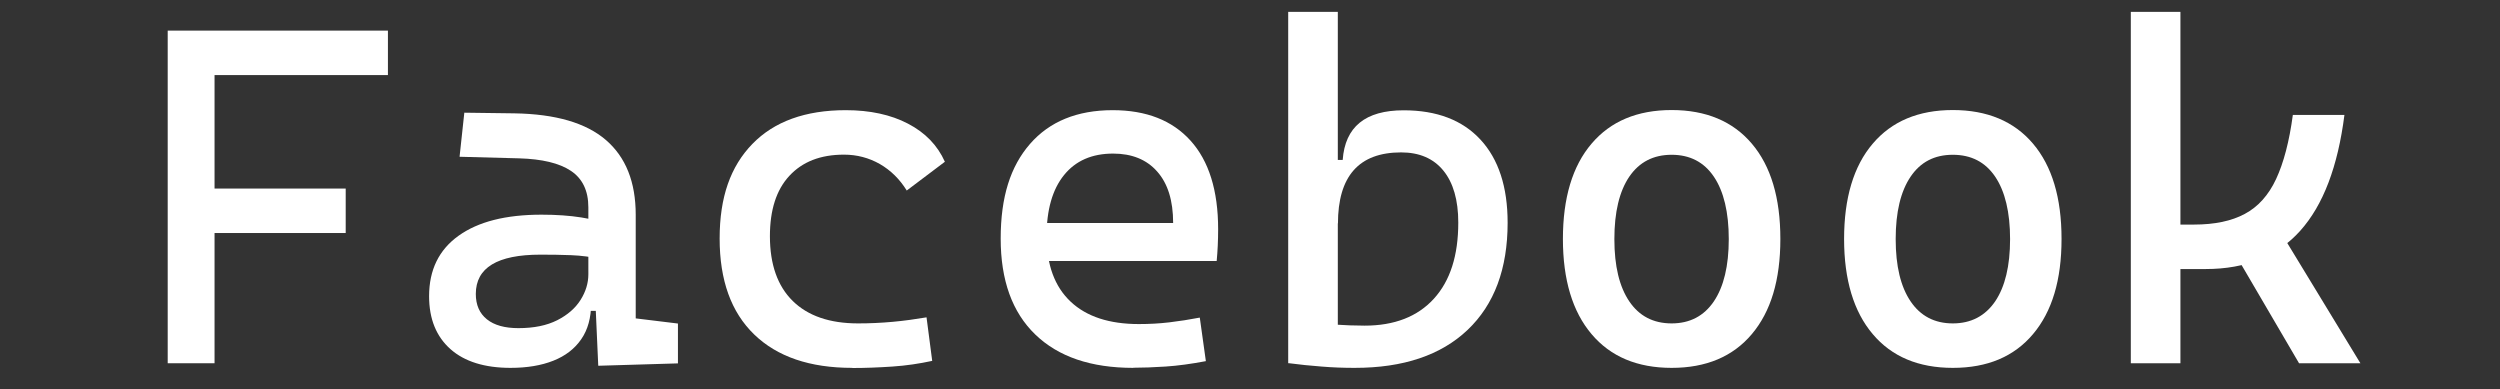
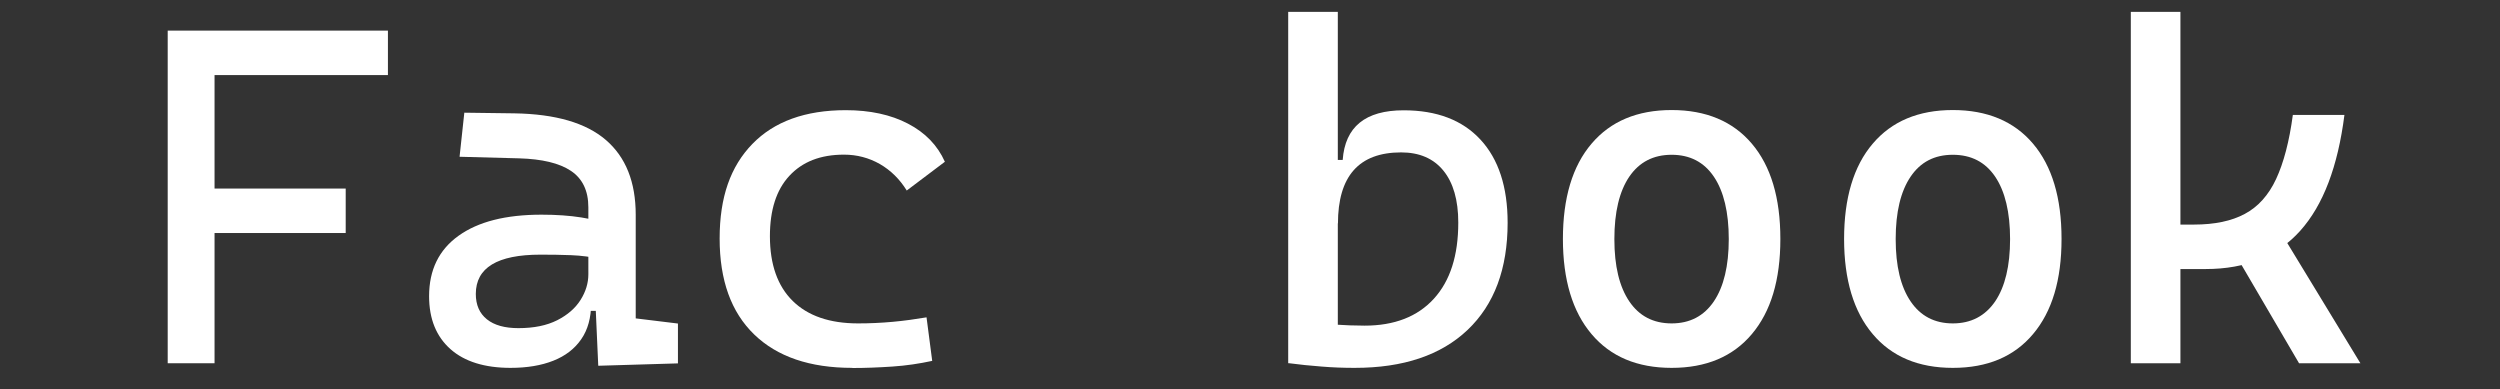
<svg xmlns="http://www.w3.org/2000/svg" id="_图层_1" data-name=" 图层 1" viewBox="0 0 189.47 29.5">
  <rect x="0" y="0" width="189.47" height="29.5" fill="#333333" stroke="none" />
  <path d="M12.71,27.53V2.32h3.55v25.21h-3.55ZM12.71,5.69v-3.37h16.69v3.37H12.71ZM12.71,17.66v-3.37h13.49v3.37h-13.49Z" style="fill: #fff;" />
  <path d="M38.7,27.88c-1.96,0-3.49-.47-4.56-1.42s-1.62-2.28-1.62-4.01c0-1.99.74-3.51,2.23-4.58,1.49-1.07,3.58-1.6,6.29-1.6,1.12,0,2.13.07,3.01.21.88.14,1.67.34,2.35.61l-.78,2.56c-.79-.18-1.57-.28-2.33-.31-.76-.03-1.53-.04-2.33-.04-3.27,0-4.9.99-4.9,2.98,0,.83.28,1.47.84,1.92.56.45,1.36.67,2.39.67,1.17,0,2.15-.2,2.94-.6s1.38-.92,1.77-1.54.59-1.27.59-1.94v-2.06l1.1,4.83h-1.49l.6-.57c0,1.09-.25,2-.75,2.72-.5.73-1.21,1.27-2.12,1.63-.91.36-1.99.54-3.23.54ZM45.34,27.71l-.25-5.58-.5-1.56v-4.86c0-1.25-.44-2.17-1.32-2.76s-2.19-.9-3.93-.95l-4.51-.12.36-3.34,3.8.05c3.11.05,5.42.72,6.93,2.02,1.51,1.3,2.26,3.19,2.26,5.67v7.85l3.2.39v3.02l-6.04.18Z" style="fill: #fff;" />
-   <path d="M64.59,27.88c-3.21,0-5.68-.84-7.43-2.53-1.75-1.69-2.62-4.11-2.62-7.27s.83-5.47,2.48-7.17c1.65-1.7,4.01-2.56,7.08-2.56,1.83,0,3.41.34,4.71,1.02,1.31.68,2.24,1.64,2.8,2.89l-2.89,2.18c-.53-.86-1.21-1.53-2.04-2.01-.83-.47-1.73-.71-2.72-.71-1.78,0-3.15.54-4.14,1.61s-1.47,2.6-1.47,4.57c0,2.14.58,3.78,1.73,4.91,1.15,1.13,2.8,1.7,4.95,1.7.88,0,1.75-.04,2.63-.12s1.73-.2,2.56-.34l.43,3.3c-.97.21-1.97.36-3.01.43-1.04.07-2.04.11-3.03.11Z" style="fill: #fff;" />
-   <path d="M85.89,27.88c-3.21,0-5.68-.84-7.43-2.53s-2.62-4.11-2.62-7.27.74-5.47,2.22-7.17c1.48-1.7,3.57-2.56,6.27-2.56,2.54,0,4.51.77,5.9,2.31s2.09,3.78,2.09,6.71c0,.86-.04,1.67-.11,2.41h-13.21v-2.88h9.91c0-1.69-.4-2.99-1.21-3.9-.8-.91-1.92-1.36-3.34-1.36-1.6,0-2.84.54-3.72,1.63-.88,1.09-1.32,2.63-1.32,4.62,0,2.18.61,3.83,1.82,4.97,1.21,1.14,2.94,1.7,5.17,1.7.78,0,1.55-.04,2.31-.13.76-.09,1.53-.21,2.31-.36l.46,3.3c-1.11.21-2.13.35-3.05.41-.92.06-1.74.09-2.45.09Z" style="fill: #fff;" />
+   <path d="M64.59,27.88c-3.21,0-5.68-.84-7.43-2.53-1.75-1.69-2.62-4.11-2.62-7.27s.83-5.47,2.48-7.17c1.65-1.7,4.01-2.56,7.08-2.56,1.83,0,3.41.34,4.71,1.02,1.31.68,2.24,1.64,2.8,2.89l-2.89,2.18c-.53-.86-1.21-1.53-2.04-2.01-.83-.47-1.73-.71-2.72-.71-1.78,0-3.15.54-4.14,1.61s-1.47,2.6-1.47,4.57c0,2.14.58,3.78,1.73,4.91,1.15,1.13,2.8,1.7,4.95,1.7.88,0,1.75-.04,2.63-.12s1.73-.2,2.56-.34l.43,3.3c-.97.21-1.97.36-3.01.43-1.04.07-2.04.11-3.03.11" style="fill: #fff;" />
  <path d="M97.63,27.53V.9h3.76v26.31l-3.76.32ZM102.67,27.88c-.85,0-1.69-.03-2.52-.1-.83-.06-1.67-.15-2.52-.26l1.46-3.44c.63.3,1.32.47,2.08.52.76.05,1.51.08,2.25.08,2.26,0,4.01-.68,5.25-2.04,1.24-1.36,1.85-3.28,1.85-5.77,0-1.7-.38-3.02-1.13-3.94-.75-.92-1.82-1.38-3.2-1.38-3.2,0-4.79,1.8-4.79,5.4l-1.1-4.83h1.46c.18-2.51,1.72-3.76,4.62-3.76,2.51,0,4.45.74,5.82,2.22s2.06,3.58,2.06,6.3c0,3.49-1.01,6.2-3.03,8.12-2.02,1.92-4.87,2.88-8.55,2.88Z" style="fill: #fff;" />
  <path d="M126.69,27.88c-2.6,0-4.63-.85-6.07-2.56-1.44-1.7-2.17-4.11-2.17-7.21s.72-5.52,2.17-7.22c1.44-1.7,3.47-2.55,6.07-2.55s4.64.85,6.08,2.55c1.44,1.7,2.16,4.1,2.16,7.22s-.72,5.5-2.16,7.21c-1.44,1.71-3.47,2.56-6.08,2.56ZM126.69,24.51c1.38,0,2.45-.56,3.2-1.67.75-1.11,1.13-2.69,1.13-4.72s-.38-3.62-1.13-4.73c-.75-1.11-1.82-1.66-3.2-1.66s-2.45.55-3.21,1.66c-.75,1.11-1.13,2.68-1.13,4.73s.38,3.61,1.13,4.72c.75,1.11,1.82,1.67,3.21,1.67Z" style="fill: #fff;" />
  <path d="M148,27.88c-2.6,0-4.63-.85-6.07-2.56-1.44-1.7-2.17-4.11-2.17-7.21s.72-5.52,2.17-7.22c1.44-1.7,3.47-2.55,6.07-2.55s4.64.85,6.08,2.55c1.44,1.7,2.16,4.1,2.16,7.22s-.72,5.5-2.16,7.21c-1.44,1.71-3.46,2.56-6.08,2.56ZM148,24.51c1.38,0,2.45-.56,3.21-1.67.75-1.11,1.13-2.69,1.13-4.72s-.38-3.62-1.13-4.73c-.75-1.11-1.82-1.66-3.21-1.66s-2.45.55-3.2,1.66c-.75,1.11-1.13,2.68-1.13,4.73s.38,3.61,1.13,4.72c.75,1.11,1.82,1.67,3.2,1.67Z" style="fill: #fff;" />
  <path d="M161.49,27.53V.9h3.76v26.63h-3.76ZM164.15,20.39v-3.37h2.13c1.56,0,2.85-.27,3.85-.81,1.01-.54,1.8-1.42,2.37-2.64.57-1.22,1-2.84,1.27-4.86h3.91c-.5,3.92-1.61,6.84-3.35,8.78-1.73,1.93-4.12,2.9-7.16,2.9h-3.02ZM174.24,27.53l-5.36-9.16,3.55-1.46,6.46,10.62h-4.65Z" style="fill: #fff;" />
</svg>